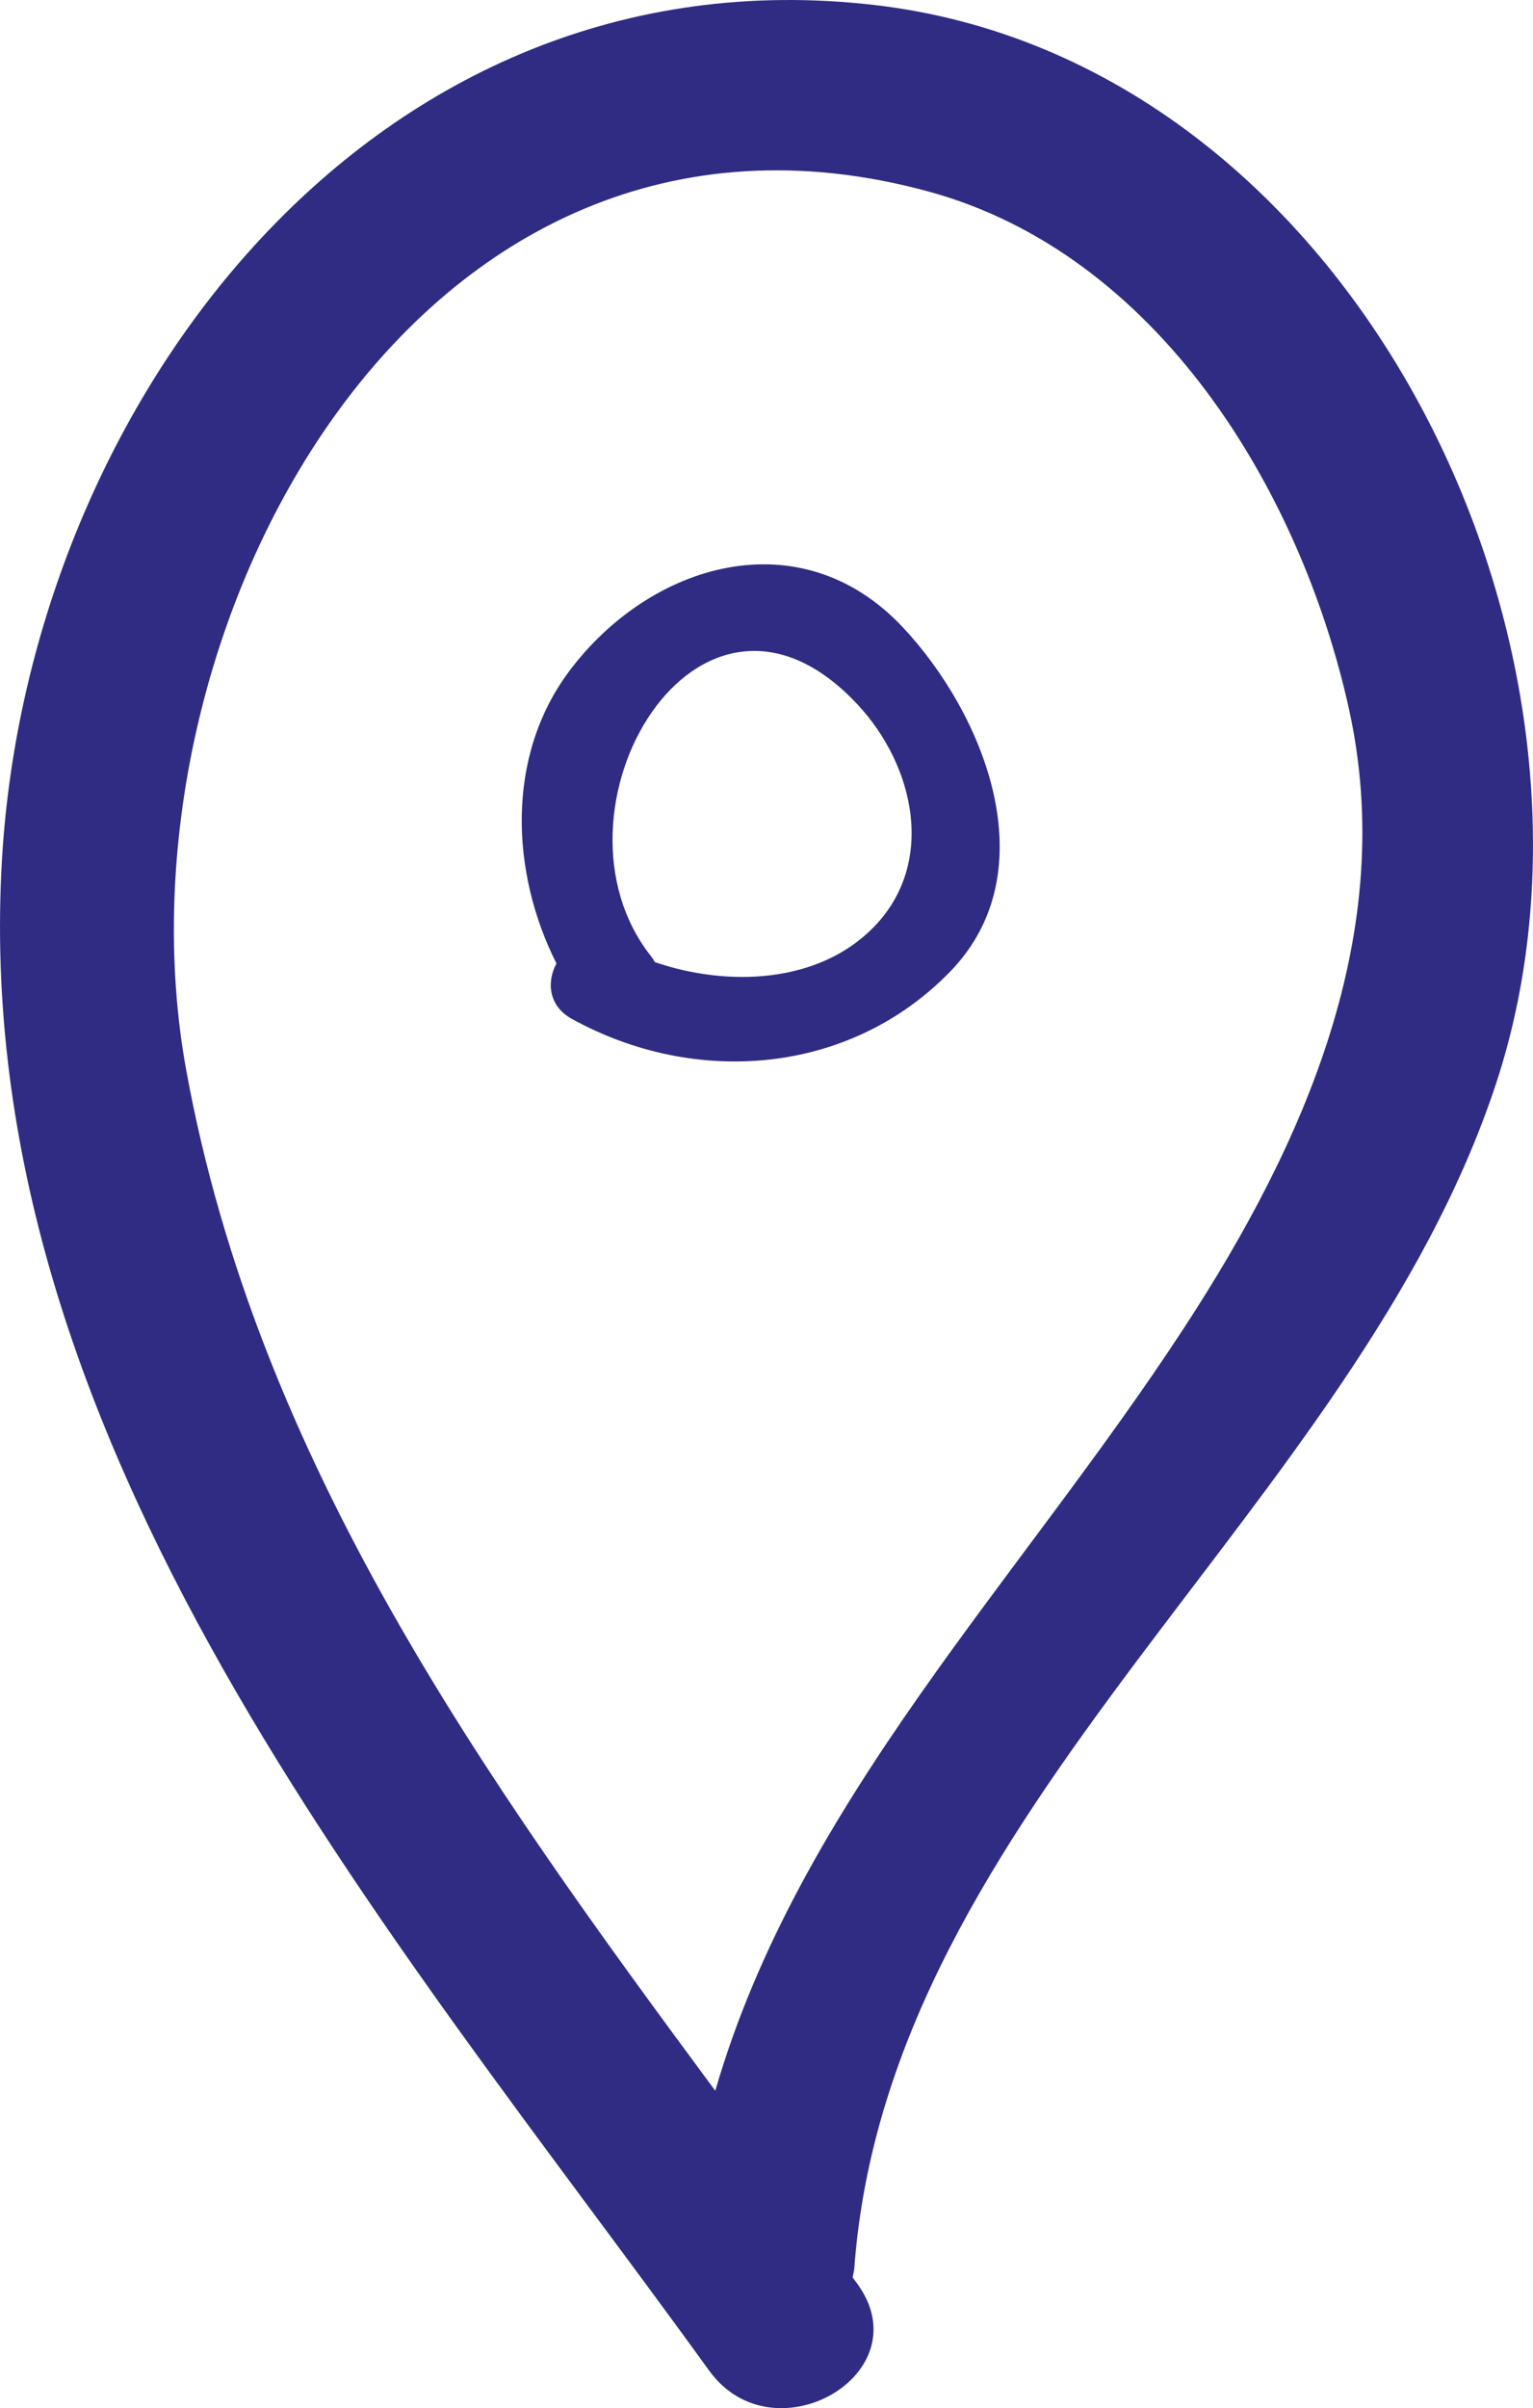
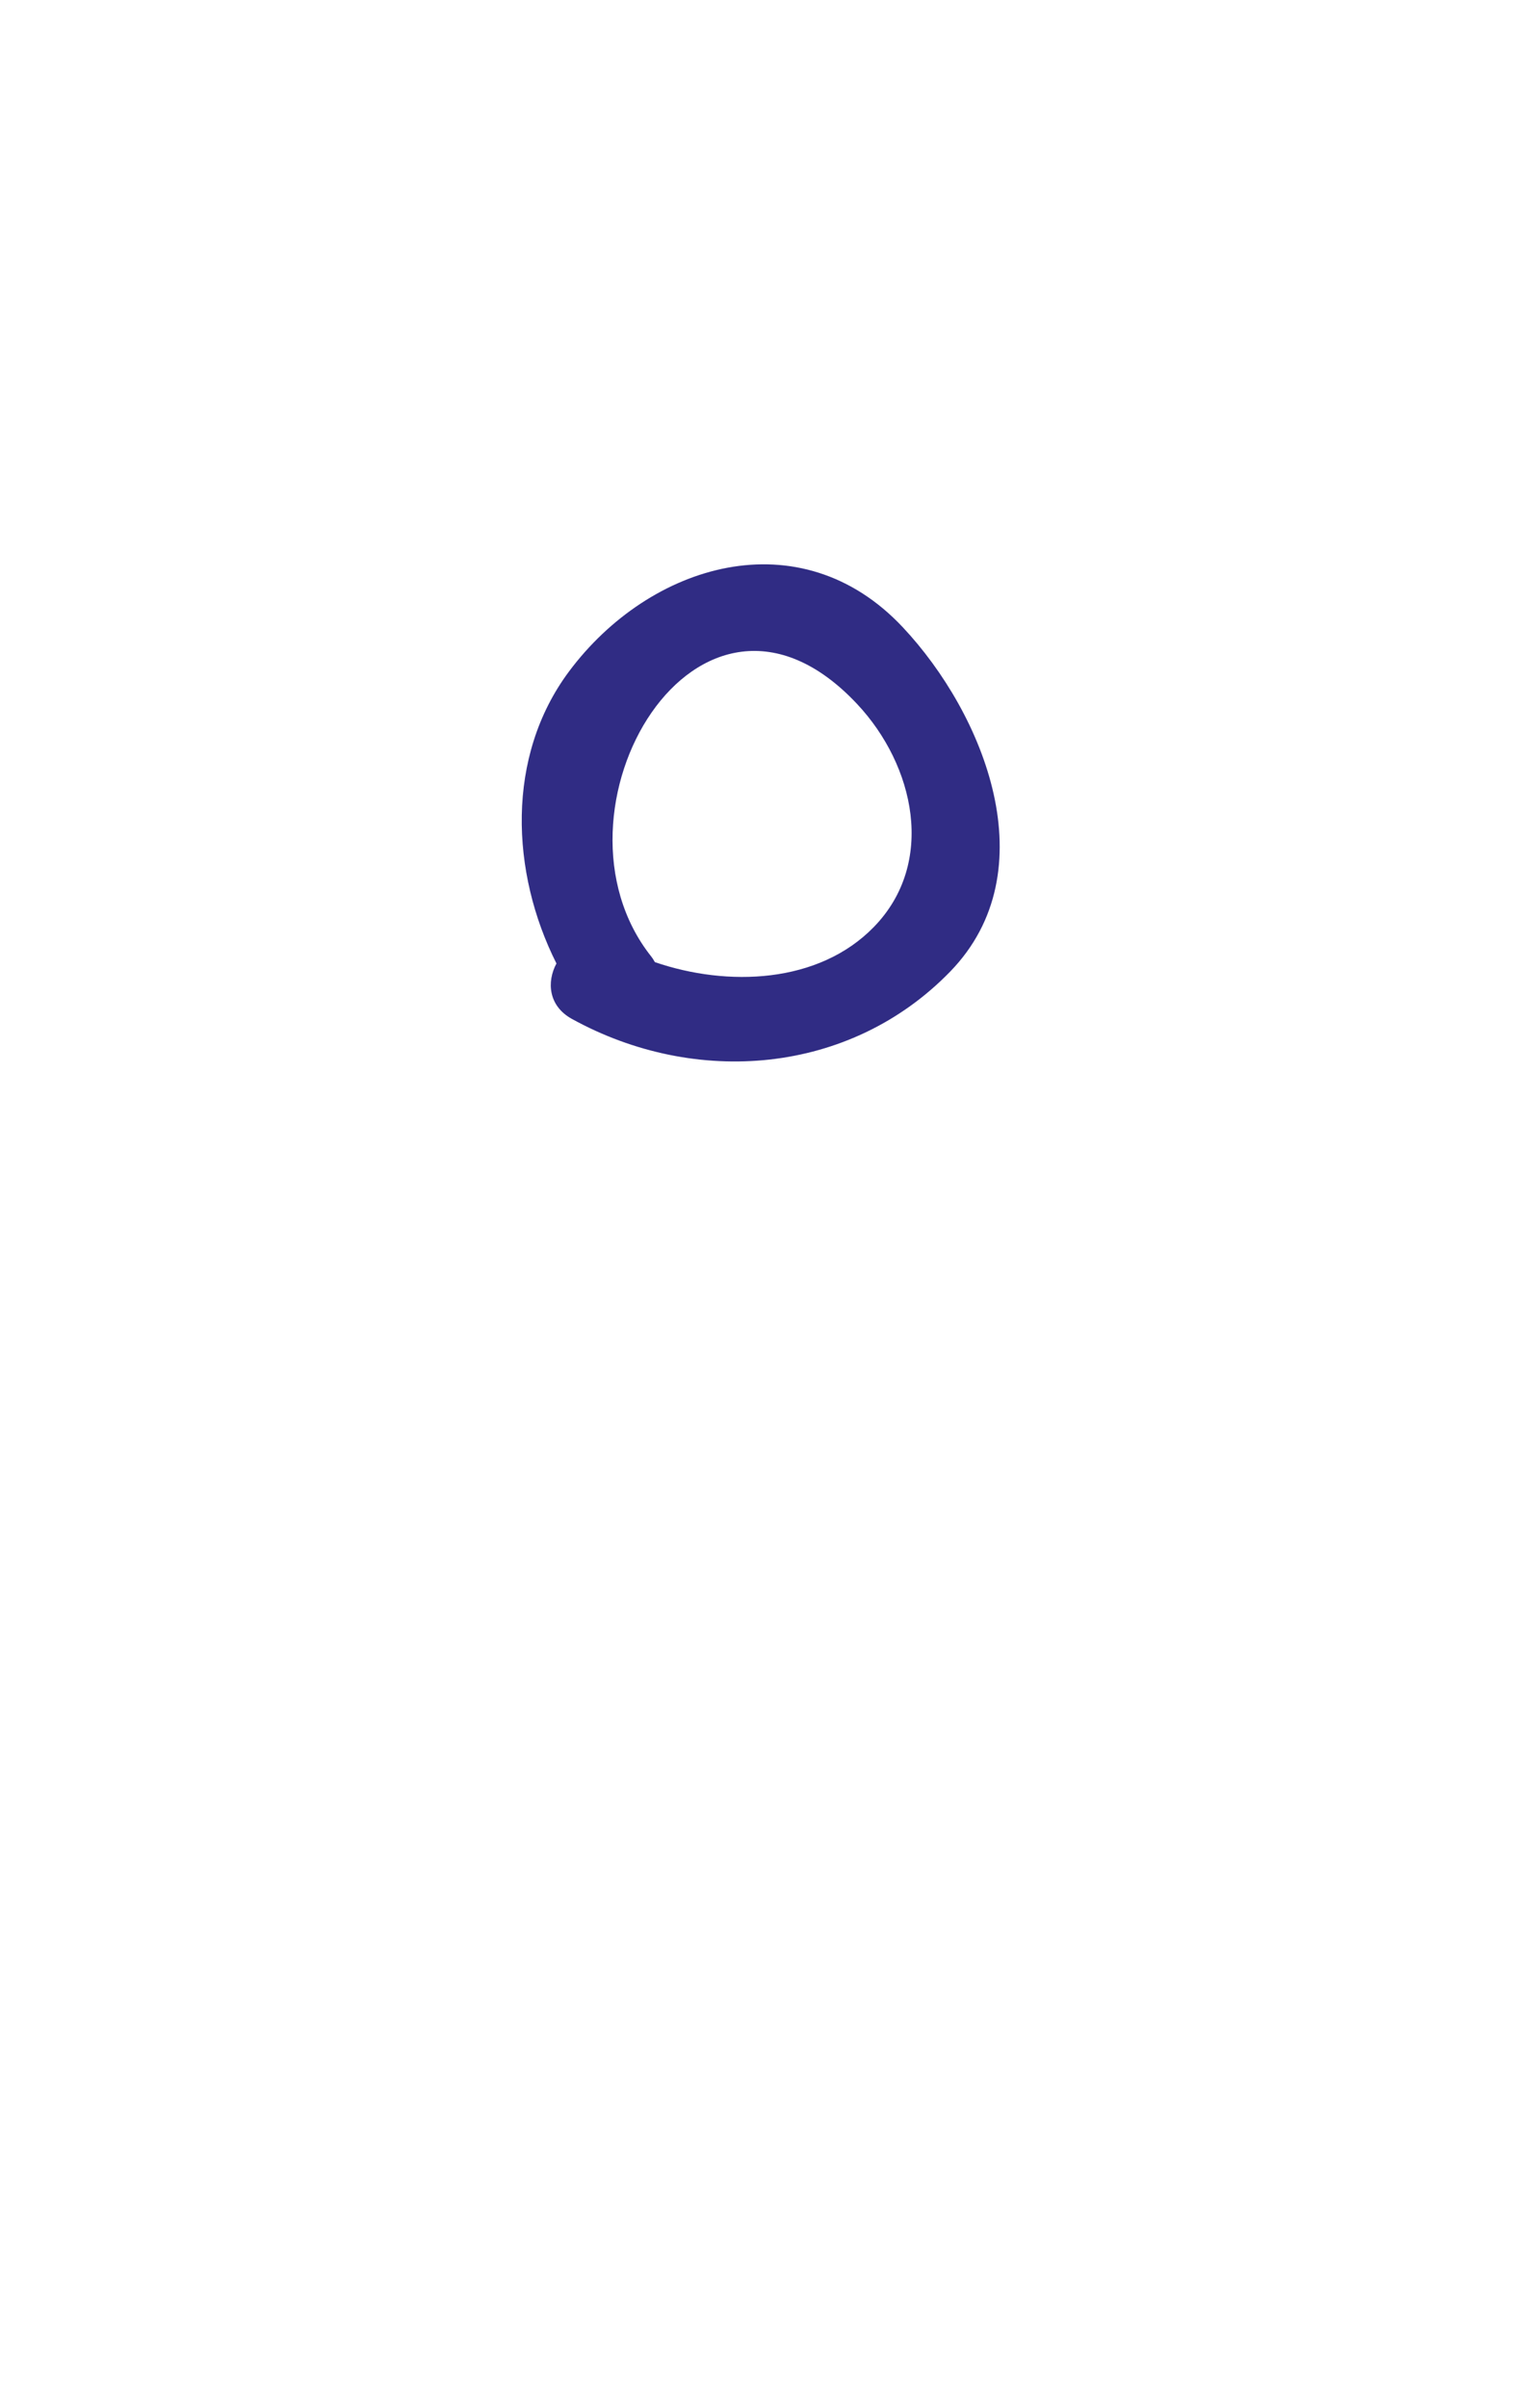
<svg xmlns="http://www.w3.org/2000/svg" version="1.1" id="Layer_1" x="0px" y="0px" width="53.579px" height="84.125px" viewBox="0 0 53.579 84.125" enable-background="new 0 0 53.579 84.125" xml:space="preserve">
  <g>
-     <path fill="#302C84" d="M52.287,37.856c4.991-15.132-4.955-35.749-21.732-37.682C13.071-1.842,1.029,14.018,0.072,29.977   C-1.155,50.43,13.61,67.361,24.788,82.816c2.244,3.104,7.453,0.114,5.181-3.028c-0.056-0.077-0.112-0.153-0.169-0.23   c0.02-0.112,0.05-0.216,0.059-0.335C31.05,63.156,47.381,52.728,52.287,37.856z M6.51,37.393   c-2.77-15.172,7.97-35.58,25.919-30.709c8.043,2.183,13.017,10.444,14.709,18.043c1.744,7.832-1.552,15.217-5.731,21.623   c-5.803,8.897-13.477,16.579-16.408,26.687C16.927,62.133,9.005,51.057,6.51,37.393z" />
    <path fill="#302C84" d="M19.884,23.461c-2.21,2.967-2.038,7.016-0.436,10.196c-0.345,0.642-0.283,1.485,0.542,1.938   c4.313,2.375,9.707,1.958,13.217-1.652c3.424-3.522,1.187-9.005-1.654-12.031C27.964,18.087,22.706,19.673,19.884,23.461z    M30.543,32.381c-1.932,1.987-5.117,2.1-7.655,1.229c-0.038-0.064-0.074-0.129-0.124-0.192c-4.017-5.055,1.642-14.74,7.193-8.824   C31.97,26.74,32.722,30.14,30.543,32.381z" />
  </g>
</svg>